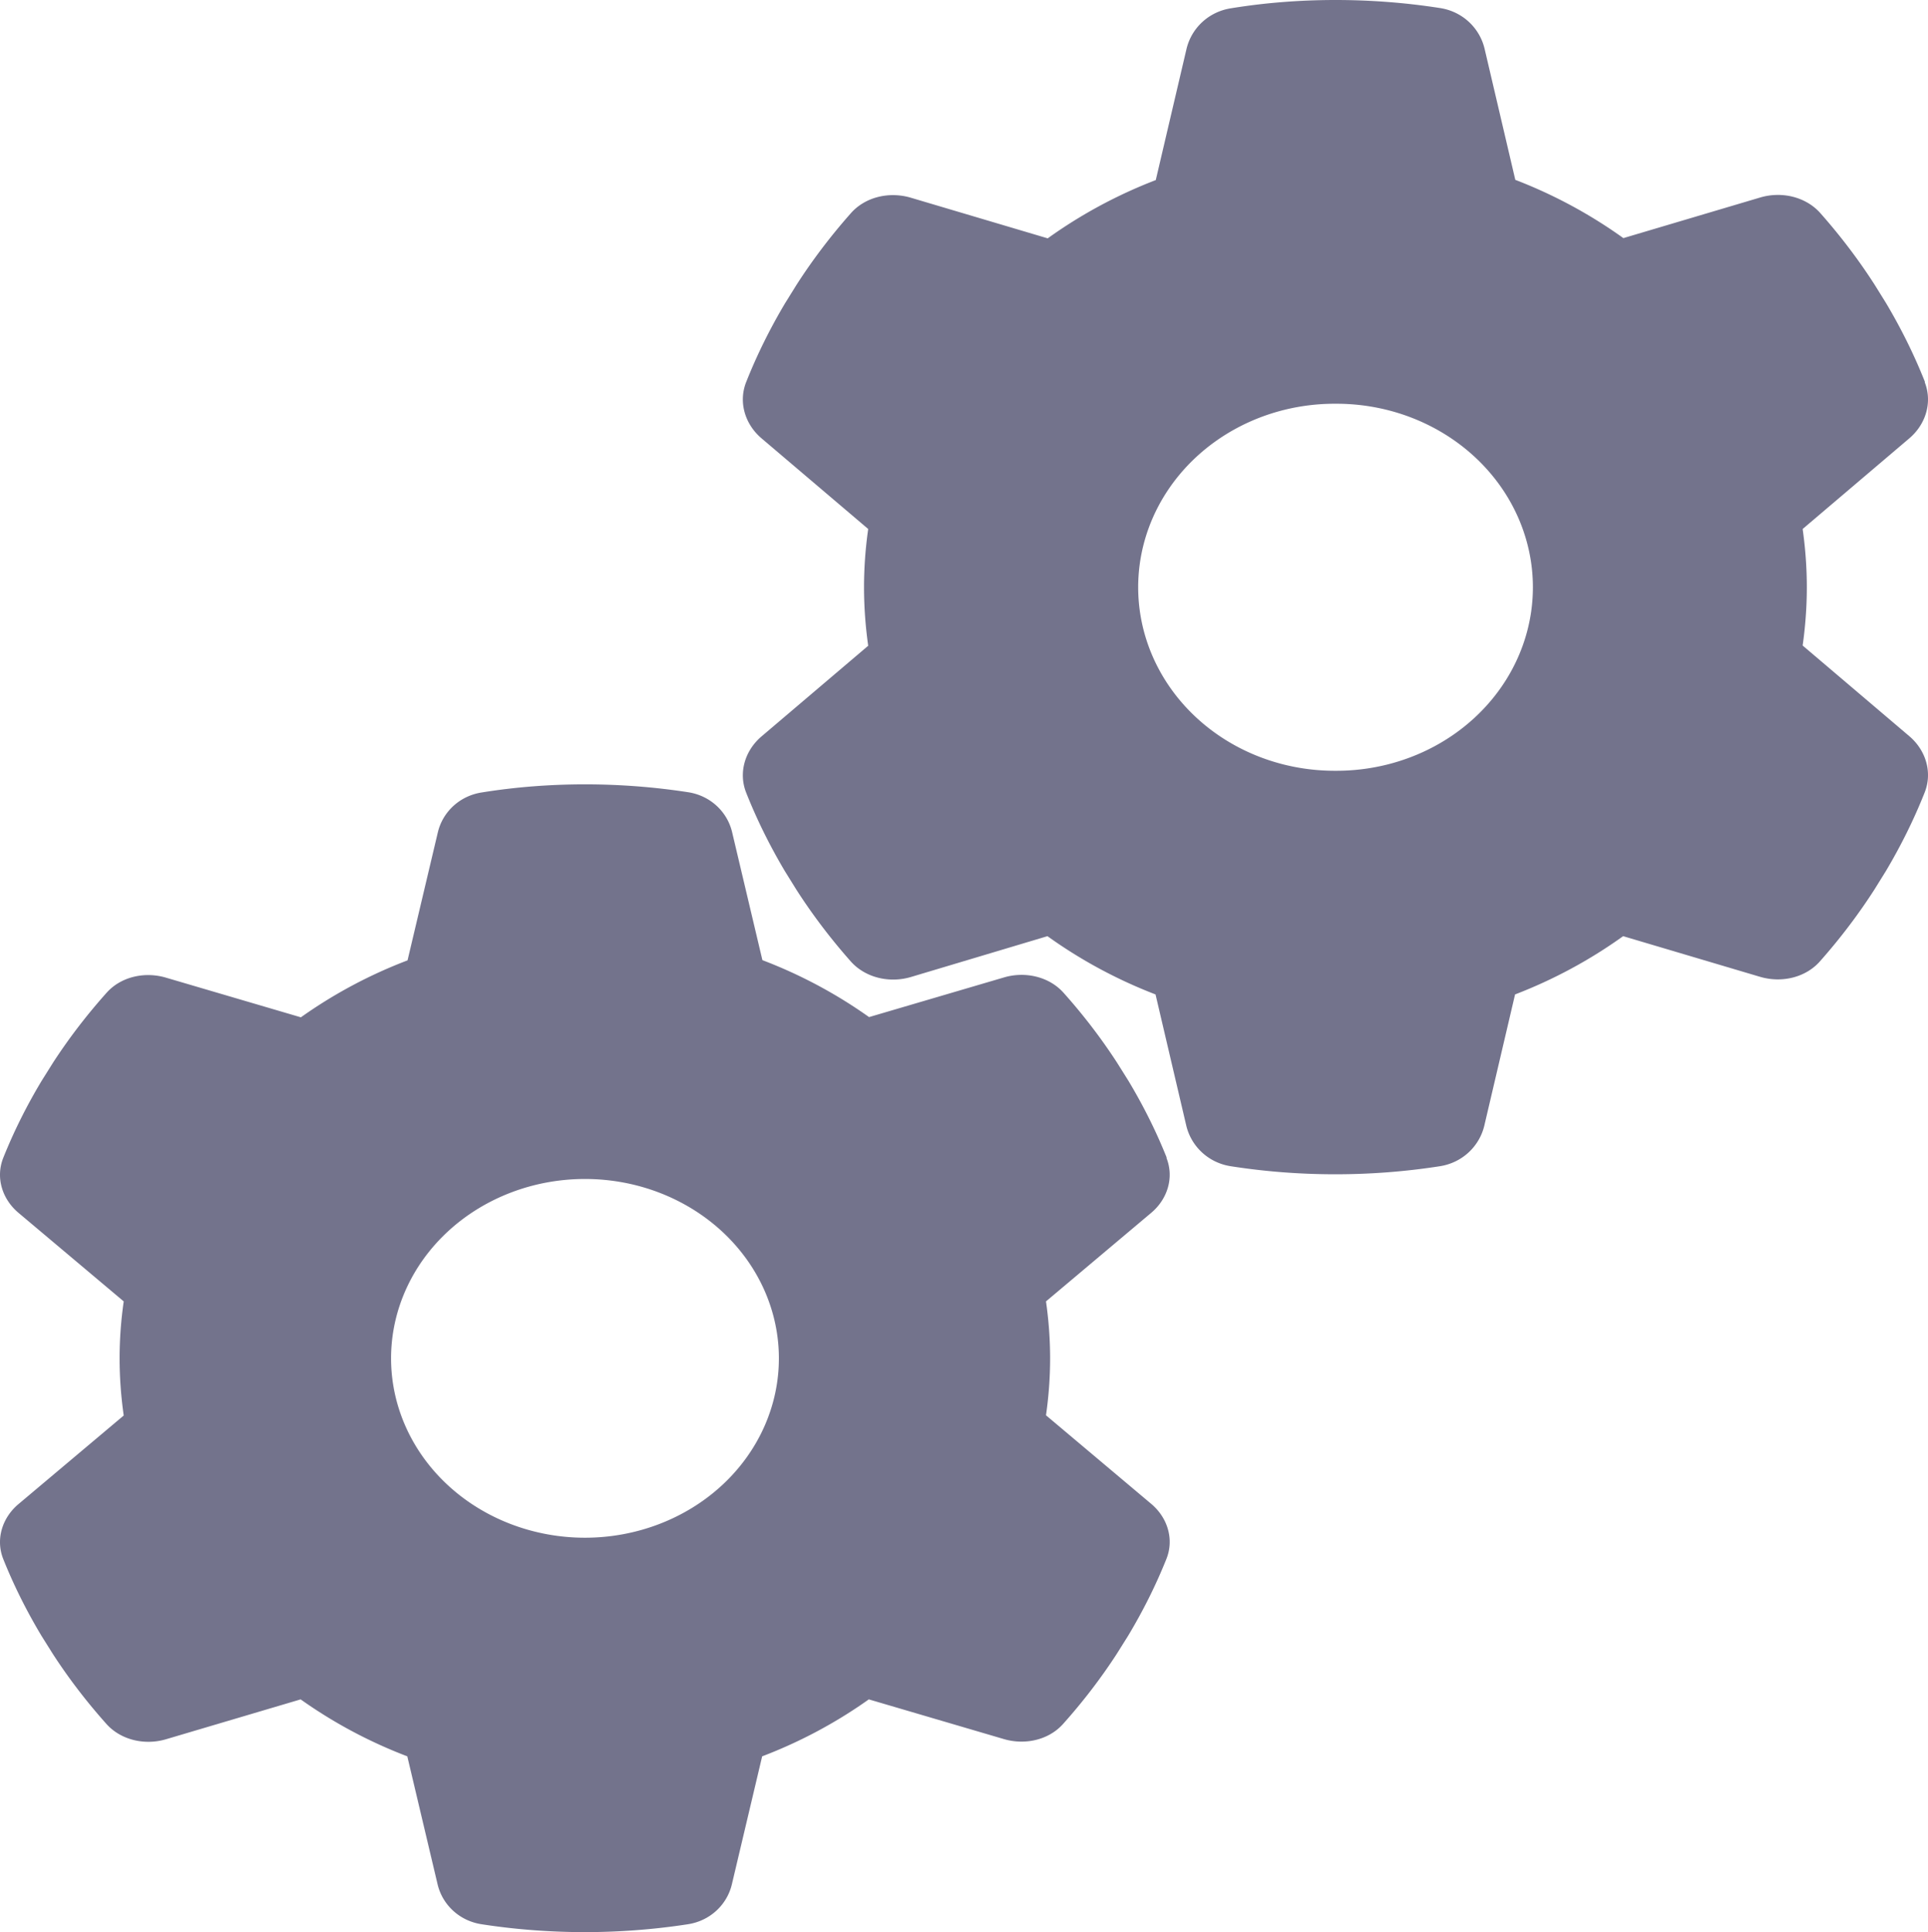
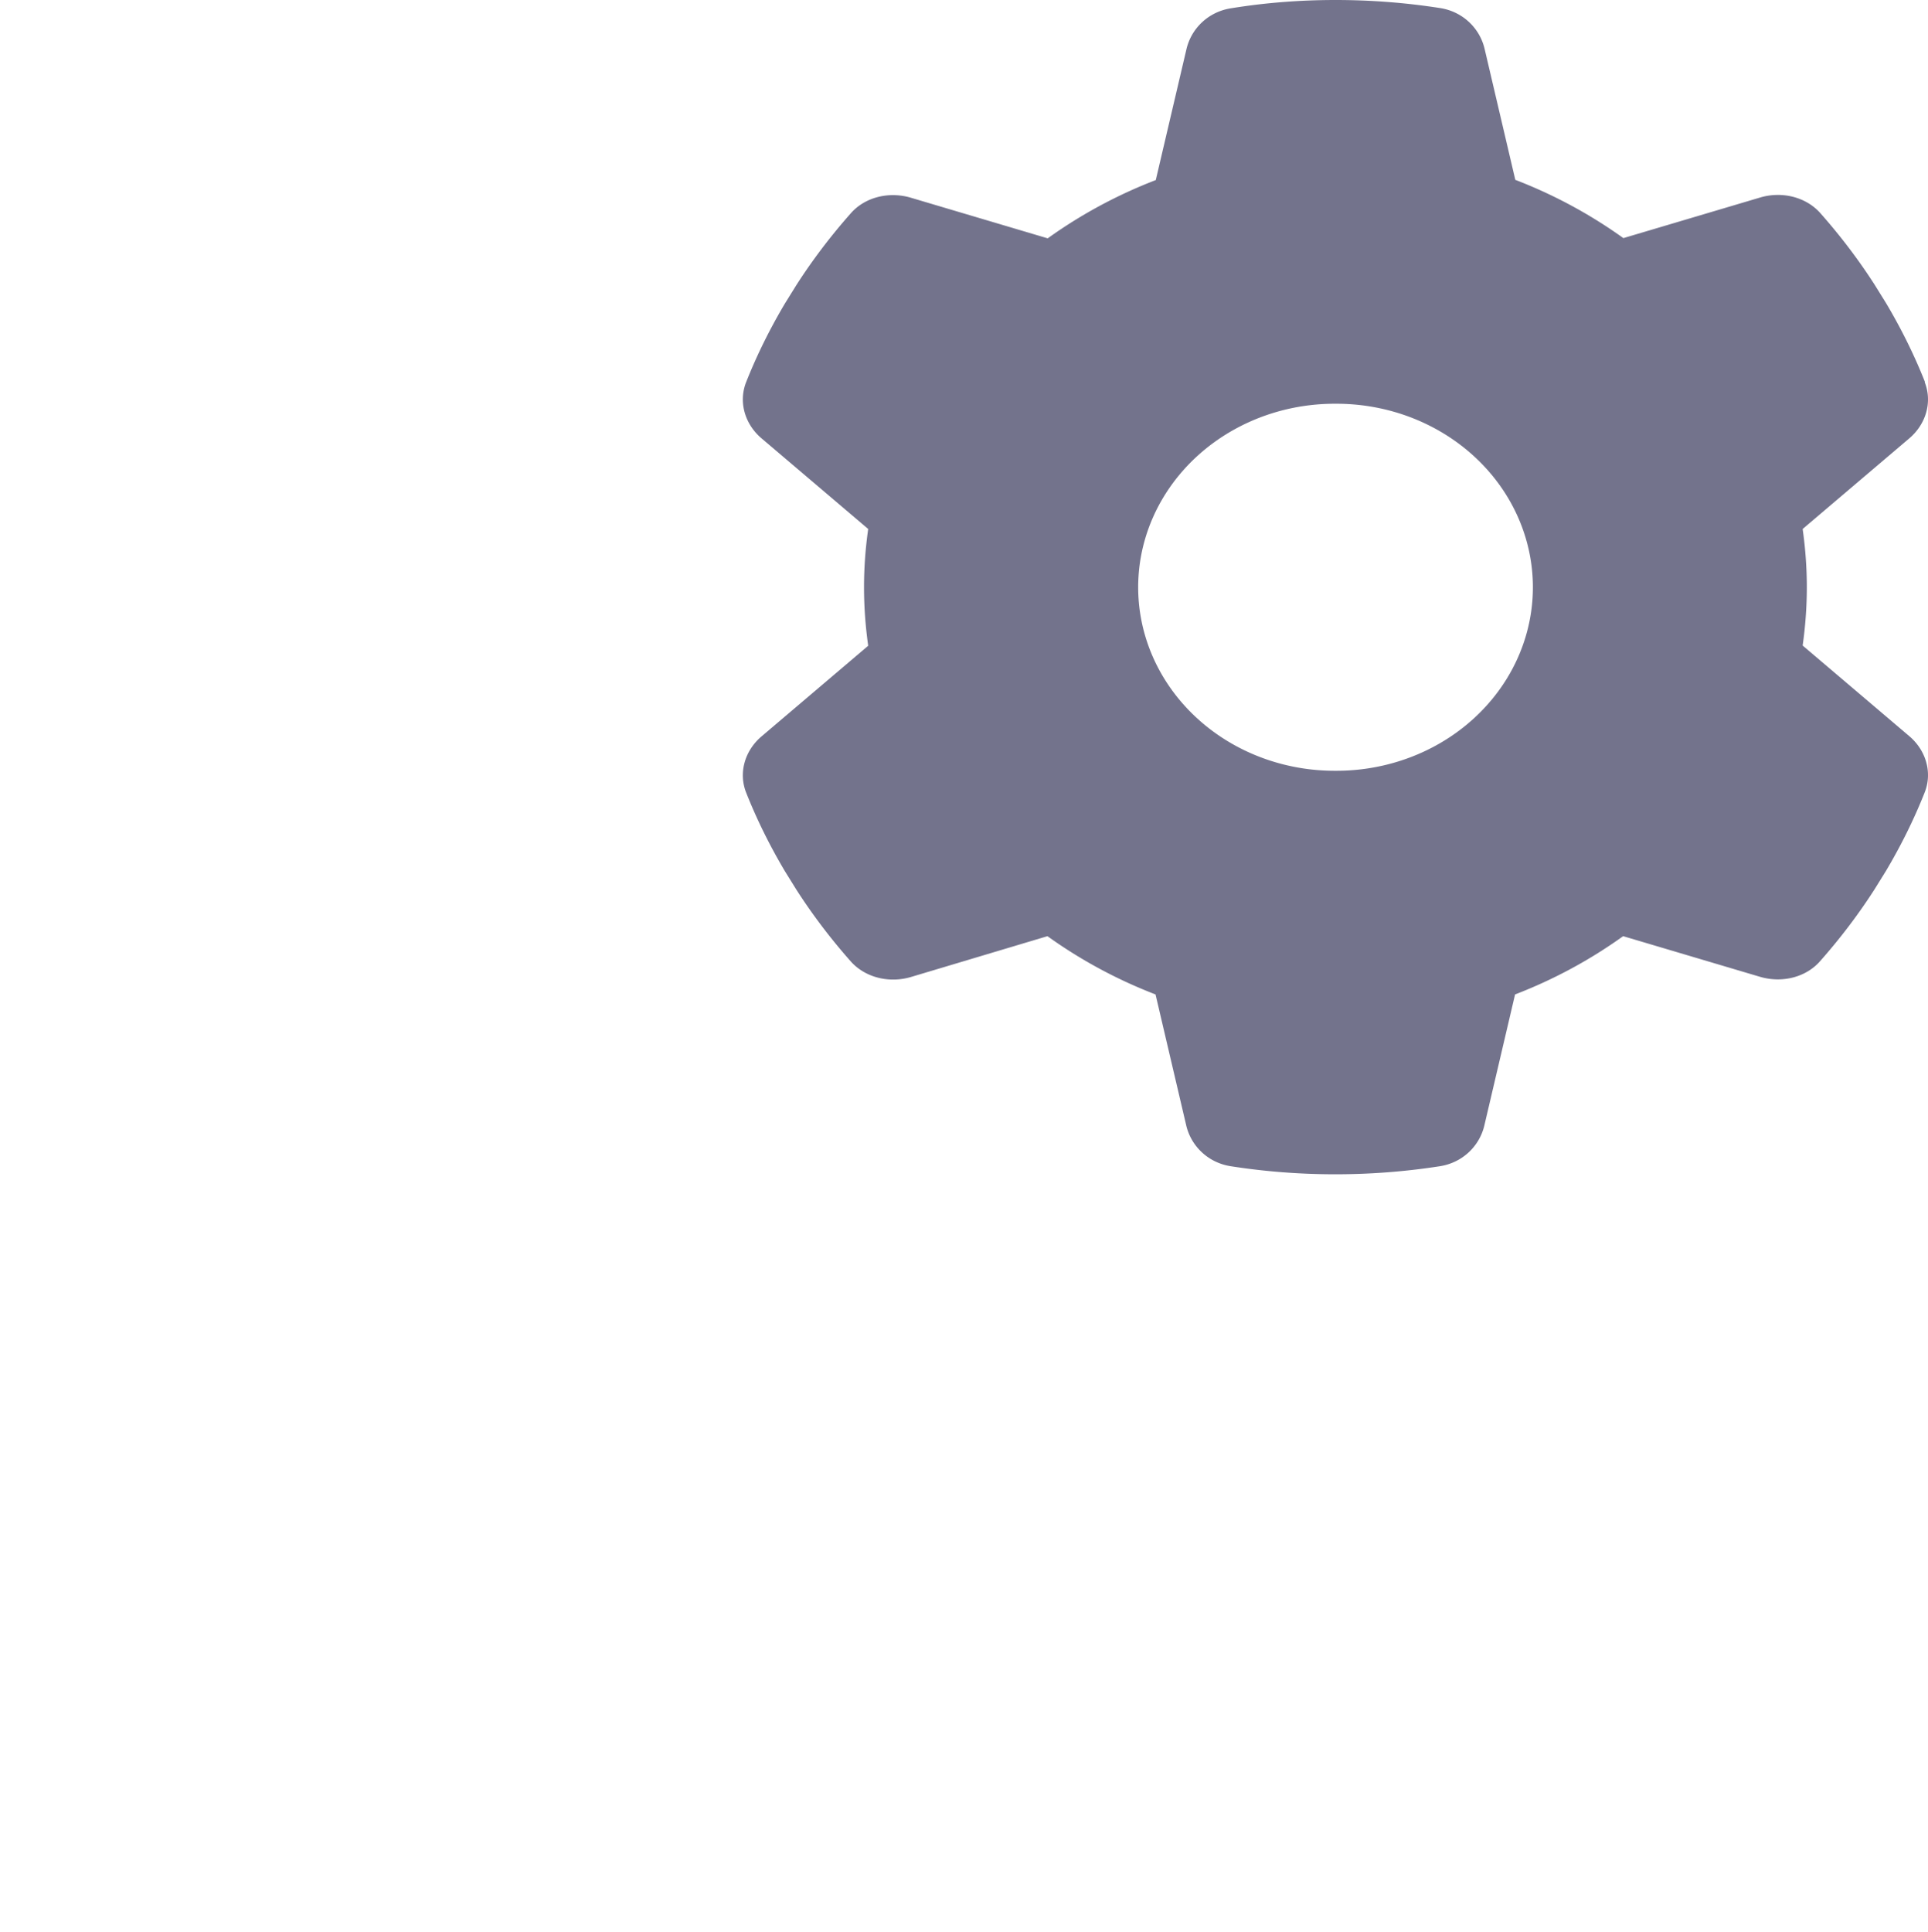
<svg xmlns="http://www.w3.org/2000/svg" xmlns:ns1="http://sodipodi.sourceforge.net/DTD/sodipodi-0.dtd" xmlns:ns2="http://www.inkscape.org/namespaces/inkscape" viewBox="0 0 516.497 517.56" version="1.1" id="svg1" ns1:docname="Cogs.svg" ns2:version="1.3.2 (091e20e, 2023-11-25, custom)" width="516.497" height="517.56">
  <defs id="defs1" />
  <ns1:namedview id="namedview1" pagecolor="#505050" bordercolor="#eeeeee" borderopacity="1" ns2:showpageshadow="0" ns2:pageopacity="0" ns2:pagecheckerboard="0" ns2:deskcolor="#505050" showgrid="true" ns2:zoom="2.3261719" ns2:cx="256.42989" ns2:cy="46.213266" ns2:window-width="3200" ns2:window-height="1711" ns2:window-x="2391" ns2:window-y="-9" ns2:window-maximized="1" ns2:current-layer="svg1">
    <ns2:grid id="grid1" units="px" originx="9.5363122e-09" originy="-0.44" spacingx="1" spacingy="1" empcolor="#0099e5" empopacity="0.302" color="#0099e5" opacity="0.149" empspacing="5" dotted="false" gridanglex="30" gridanglez="30" visible="true" />
  </ns1:namedview>
-   <path d="m 312.487,310.169 c 2.078,5.225 0.325,11.051 -4.156,14.775 l -28.116,23.664 c 0.714,4.985 1.104,10.09 1.104,15.256 0,5.165 -0.39,10.27 -1.104,15.255 l 28.116,23.664 c 4.48,3.724 6.234,9.55 4.156,14.775 -2.857,7.147 -6.299,13.994 -10.26,20.601 l -3.052,4.865 c -4.286,6.607 -9.091,12.853 -14.35,18.739 -3.831,4.324 -10.195,5.766 -15.909,4.084 L 232.748,455.217 c -8.701,6.186 -18.311,11.352 -28.571,15.256 l -8.117,34.295 c -1.299,5.466 -5.844,9.79 -11.818,10.691 -8.961,1.381 -18.182,2.102 -27.597,2.102 -9.415,0 -18.636,-0.721 -27.597,-2.102 -5.974,-0.901 -10.519,-5.225 -11.818,-10.691 l -8.117,-34.295 C 98.854,466.568 89.244,461.403 80.543,455.217 l -36.103,10.691 c -5.714,1.682 -12.078,0.18 -15.909,-4.084 -5.26,-5.886 -10.065,-12.132 -14.35,-18.739 L 11.128,438.219 C 7.167,431.613 3.726,424.766 0.869,417.618 -1.209,412.393 0.544,406.567 5.024,402.843 L 33.141,379.179 c -0.714,-5.045 -1.104,-10.15 -1.104,-15.316 0,-5.165 0.39,-10.27 1.104,-15.256 L 5.024,324.944 C 0.544,321.22 -1.209,315.394 0.869,310.169 3.726,303.022 7.167,296.175 11.128,289.568 l 3.052,-4.865 c 4.286,-6.607 9.091,-12.853 14.35,-18.739 3.831,-4.324 10.195,-5.766 15.909,-4.084 l 36.168,10.631 c 8.701,-6.186 18.311,-11.352 28.571,-15.256 l 8.117,-34.295 c 1.299,-5.466 5.844,-9.79 11.818,-10.691 8.961,-1.441 18.182,-2.162 27.597,-2.162 9.415,0 18.636,0.721 27.597,2.102 5.974,0.901 10.519,5.225 11.818,10.691 l 8.117,34.295 c 10.26,3.904 19.87,9.069 28.571,15.256 l 36.168,-10.631 c 5.714,-1.682 12.078,-0.18 15.909,4.084 5.26,5.886 10.065,12.132 14.35,18.739 l 3.052,4.865 c 3.961,6.607 7.402,13.454 10.26,20.601 z M 156.71,411.913 a 51.947,48.049 0 1 0 0,-96.098 51.947,48.049 0 1 0 0,96.098 z" id="path1" style="fill:#73738c;fill-opacity:1;stroke-width:0.625" />
  <path d="m 515.617,102.375 c 2.105,5.346 0.329,11.307 -4.211,15.117 l -28.488,24.211 c 0.724,5.1 1.118,10.324 1.118,15.608 0,5.285 -0.395,10.508 -1.118,15.608 l 28.488,24.211 c 4.54,3.81 6.316,9.77 4.211,15.117 -2.895,7.312 -6.382,14.318 -10.395,21.077 l -3.092,4.977 c -4.342,6.759 -9.211,13.15 -14.54,19.172 -3.882,4.424 -10.329,5.899 -16.119,4.179 l -36.646,-10.877 c -8.816,6.329 -18.553,11.614 -28.949,15.608 l -8.224,35.088 c -1.316,5.592 -5.921,10.016 -11.974,10.938 -9.079,1.413 -18.422,2.151 -27.962,2.151 -9.54,0 -18.882,-0.737 -27.962,-2.151 -6.053,-0.922 -10.658,-5.346 -11.974,-10.938 l -8.224,-35.088 c -10.395,-3.994 -20.132,-9.279 -28.949,-15.608 l -36.58,10.938 c -5.79,1.721 -12.237,0.184 -16.119,-4.179 -5.329,-6.022 -10.198,-12.413 -14.54,-19.172 l -3.092,-4.977 c -4.013,-6.759 -7.5,-13.765 -10.395,-21.077 -2.105,-5.346 -0.329,-11.307 4.211,-15.117 l 28.488,-24.211 c -0.724,-5.162 -1.118,-10.385 -1.118,-15.67 0,-5.285 0.395,-10.508 1.118,-15.608 l -28.488,-24.211 c -4.54,-3.81 -6.316,-9.77 -4.211,-15.117 2.895,-7.312 6.382,-14.318 10.395,-21.077 l 3.092,-4.977 c 4.342,-6.759 9.211,-13.15 14.54,-19.172 3.882,-4.424 10.329,-5.899 16.119,-4.179 l 36.646,10.877 c 8.816,-6.329 18.553,-11.614 28.949,-15.608 l 8.224,-35.088 C 319.161,7.558 323.767,3.134 329.82,2.212 338.899,0.737 348.241,0 357.781,0 c 9.54,0 18.882,0.737 27.962,2.151 6.053,0.922 10.658,5.346 11.974,10.938 l 8.224,35.088 c 10.395,3.994 20.132,9.279 28.949,15.608 l 36.646,-10.877 c 5.79,-1.721 12.237,-0.184 16.119,4.179 5.329,6.022 10.198,12.413 14.54,19.172 l 3.092,4.977 c 4.013,6.759 7.5,13.765 10.395,21.077 z M 357.781,206.47 a 52.634,49.16 0 1 0 0,-98.319 52.634,49.16 0 1 0 0,98.319 z" id="path2" style="fill:#73738c;fill-opacity:1;stroke-width:0.636" />
</svg>